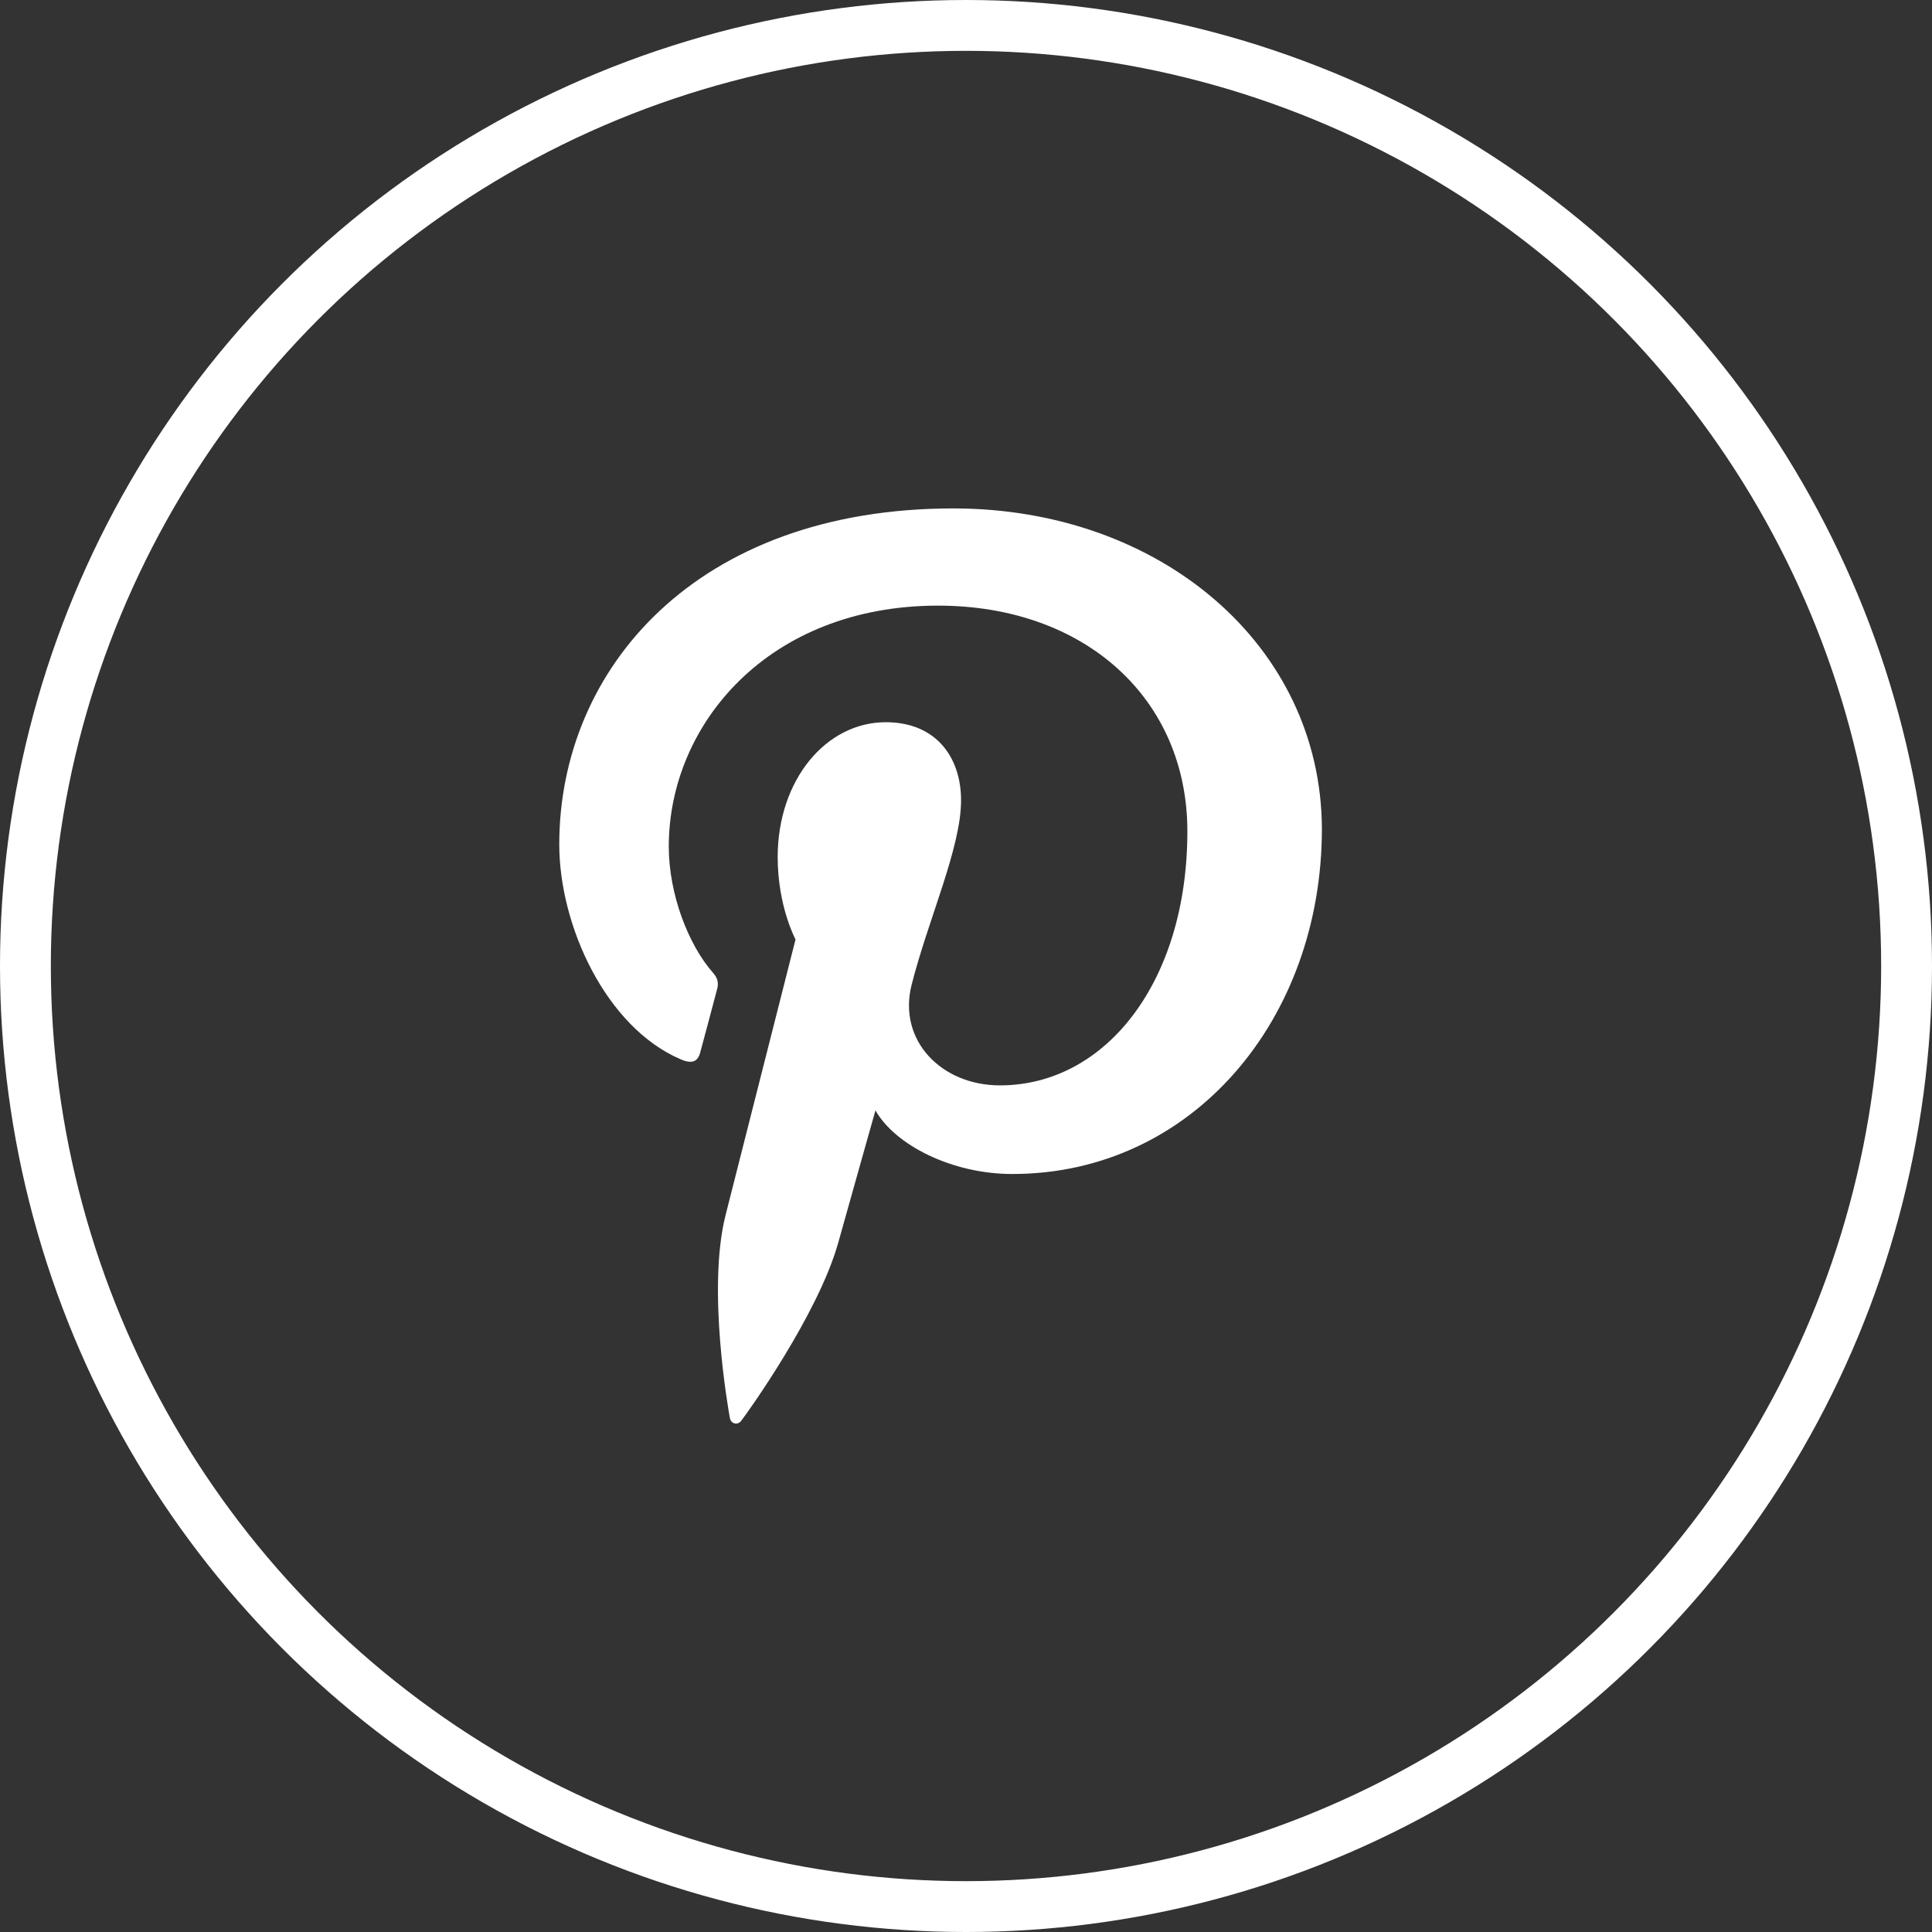
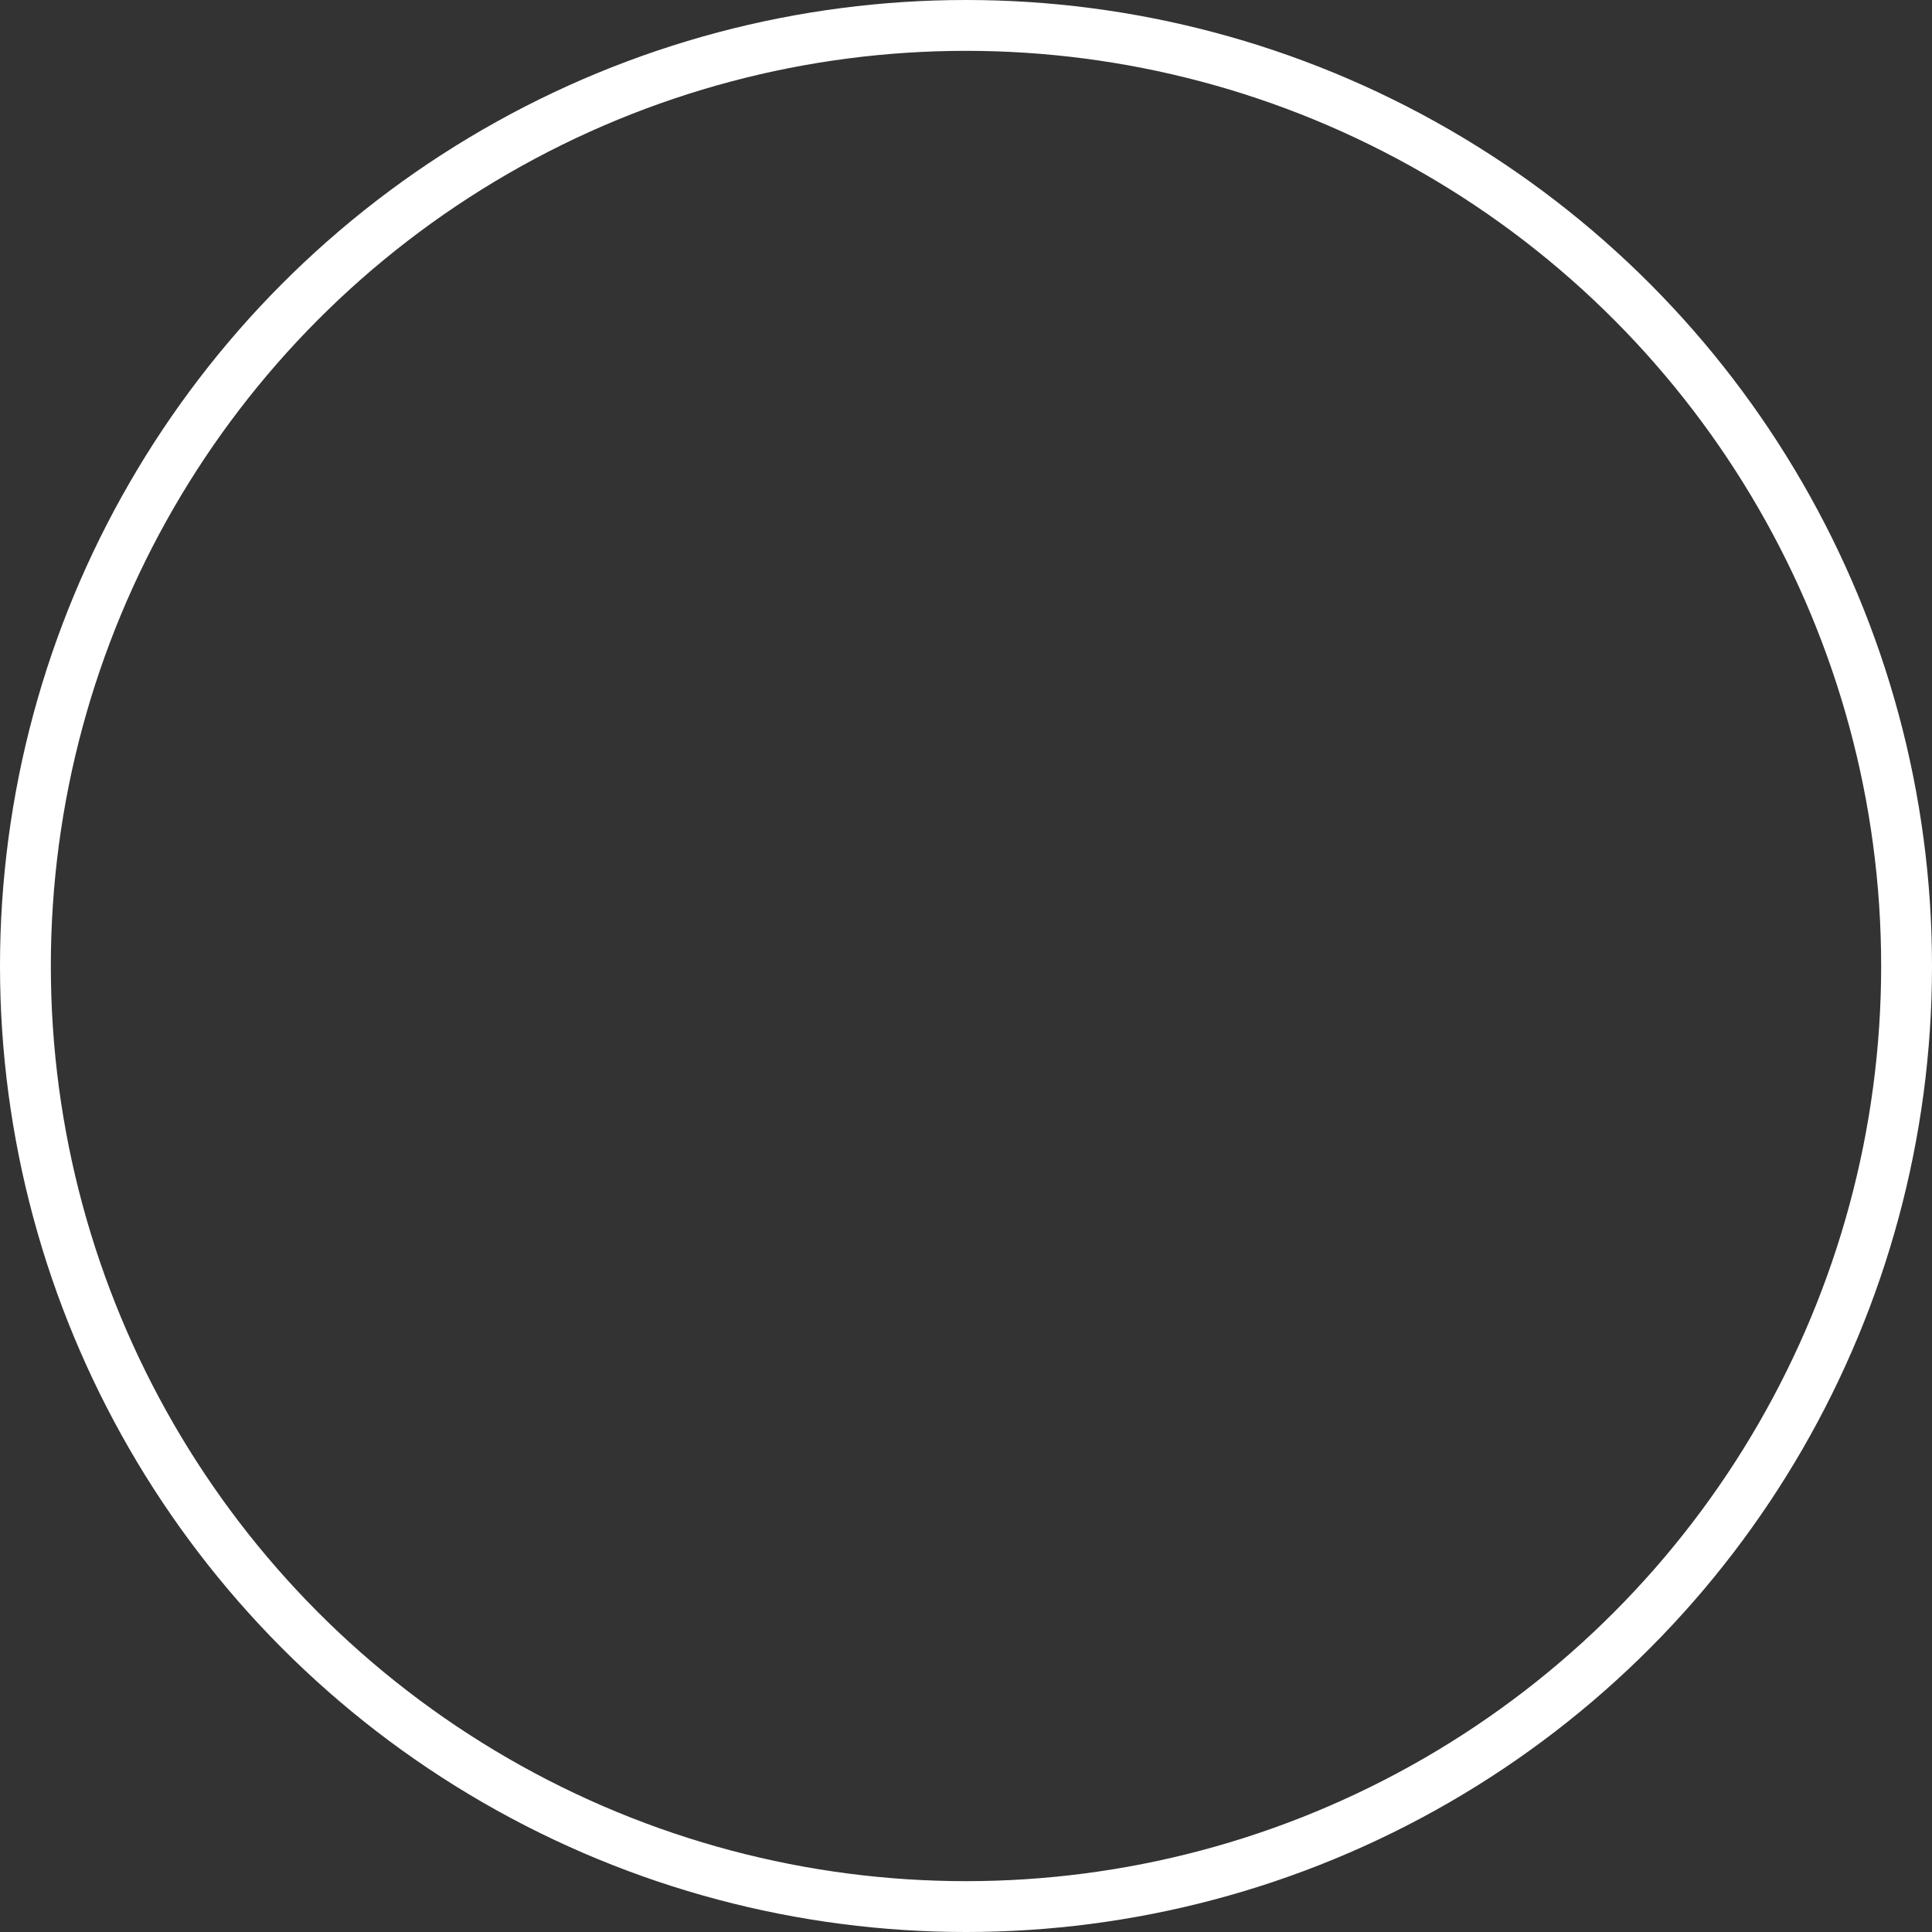
<svg xmlns="http://www.w3.org/2000/svg" width="38" height="38" viewBox="0 0 38 38" fill="none">
  <rect x="0" y="0" width="38" height="38" fill="#333333" stroke="none" />
-   <path d="M18.751 10C13.691 10 11 13.161 11 16.608C11 18.207 11.916 20.201 13.383 20.833C13.606 20.931 13.727 20.889 13.776 20.688C13.82 20.535 14.013 19.798 14.106 19.45C14.135 19.339 14.12 19.242 14.028 19.138C13.541 18.589 13.154 17.588 13.154 16.65C13.154 14.246 15.115 11.912 18.451 11.912C21.336 11.912 23.354 13.739 23.354 16.352C23.354 19.305 21.751 21.348 19.668 21.348C18.516 21.348 17.657 20.466 17.929 19.375C18.258 18.076 18.903 16.678 18.903 15.741C18.903 14.901 18.416 14.205 17.422 14.205C16.248 14.205 15.296 15.338 15.296 16.859C15.296 17.826 15.647 18.478 15.647 18.478C15.647 18.478 14.486 23.051 14.27 23.904C13.906 25.35 14.32 27.691 14.356 27.893C14.378 28.004 14.506 28.039 14.577 27.948C14.691 27.802 16.095 25.85 16.488 24.439C16.631 23.925 17.219 21.84 17.219 21.84C17.605 22.521 18.721 23.091 19.91 23.091C23.445 23.091 26 20.061 26 16.301C25.987 12.697 22.823 10 18.751 10Z" fill="white" />
  <circle cx="19" cy="19" r="18.5" stroke="white" />
</svg>